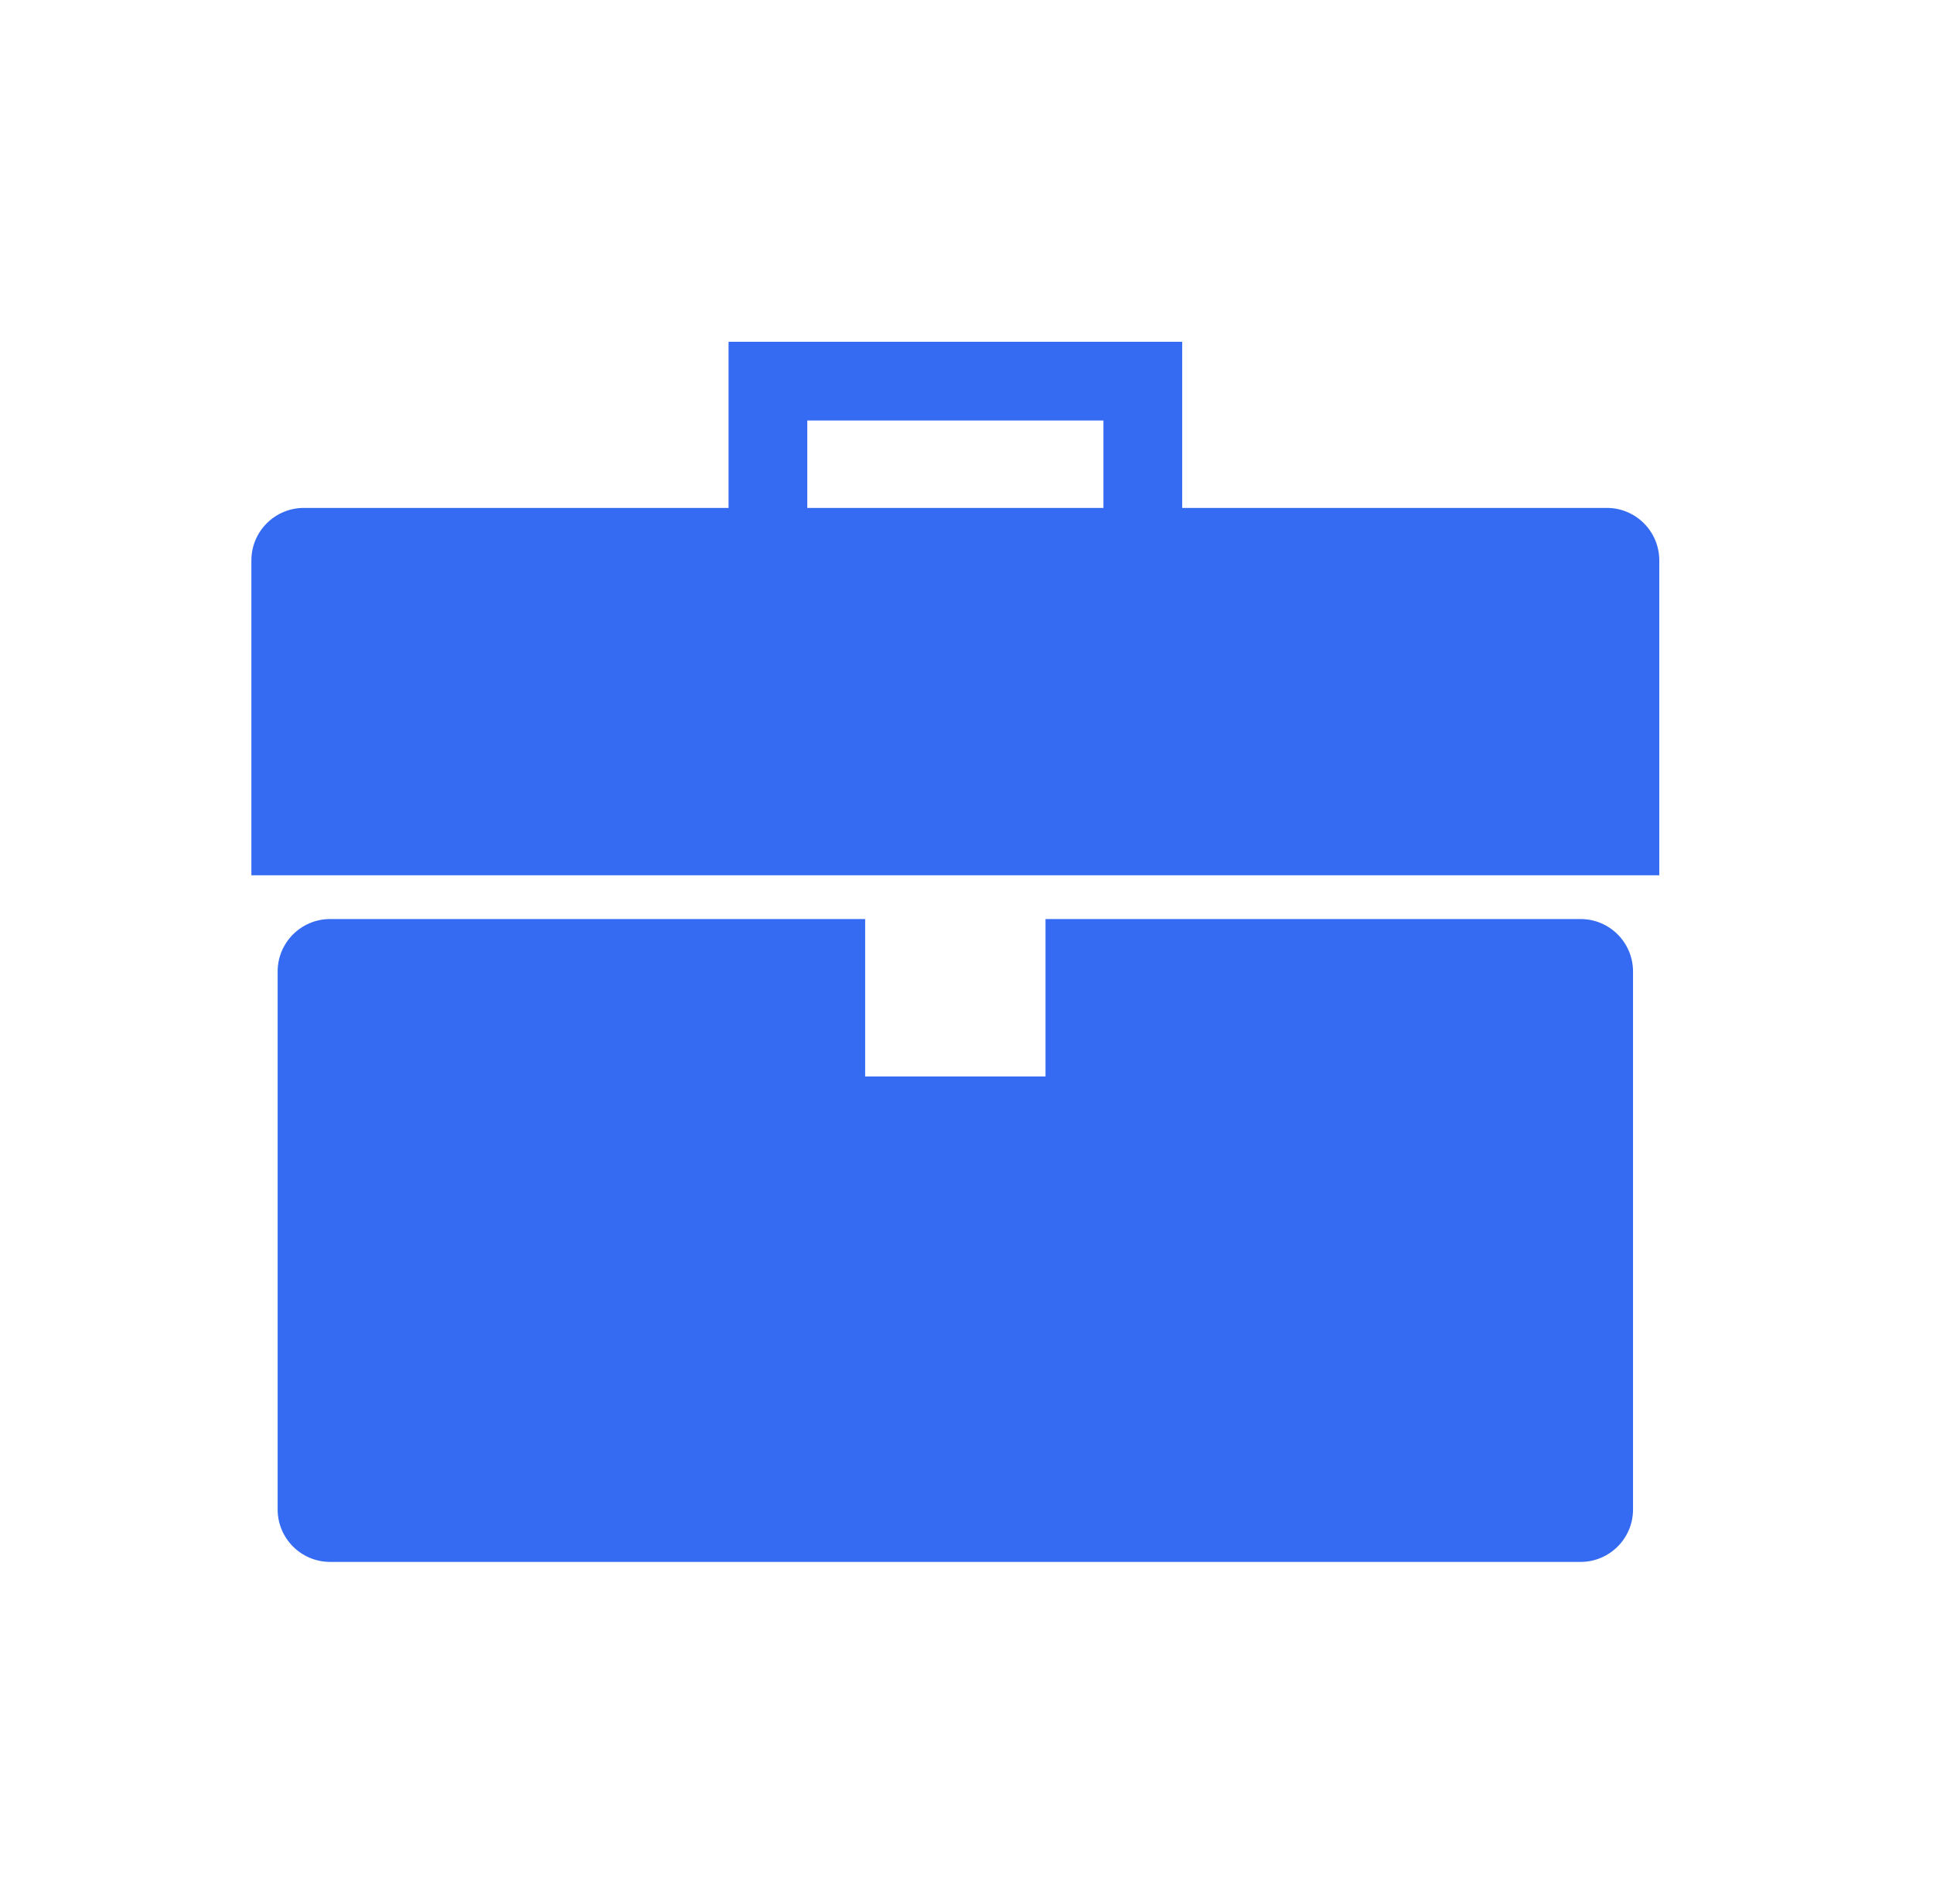
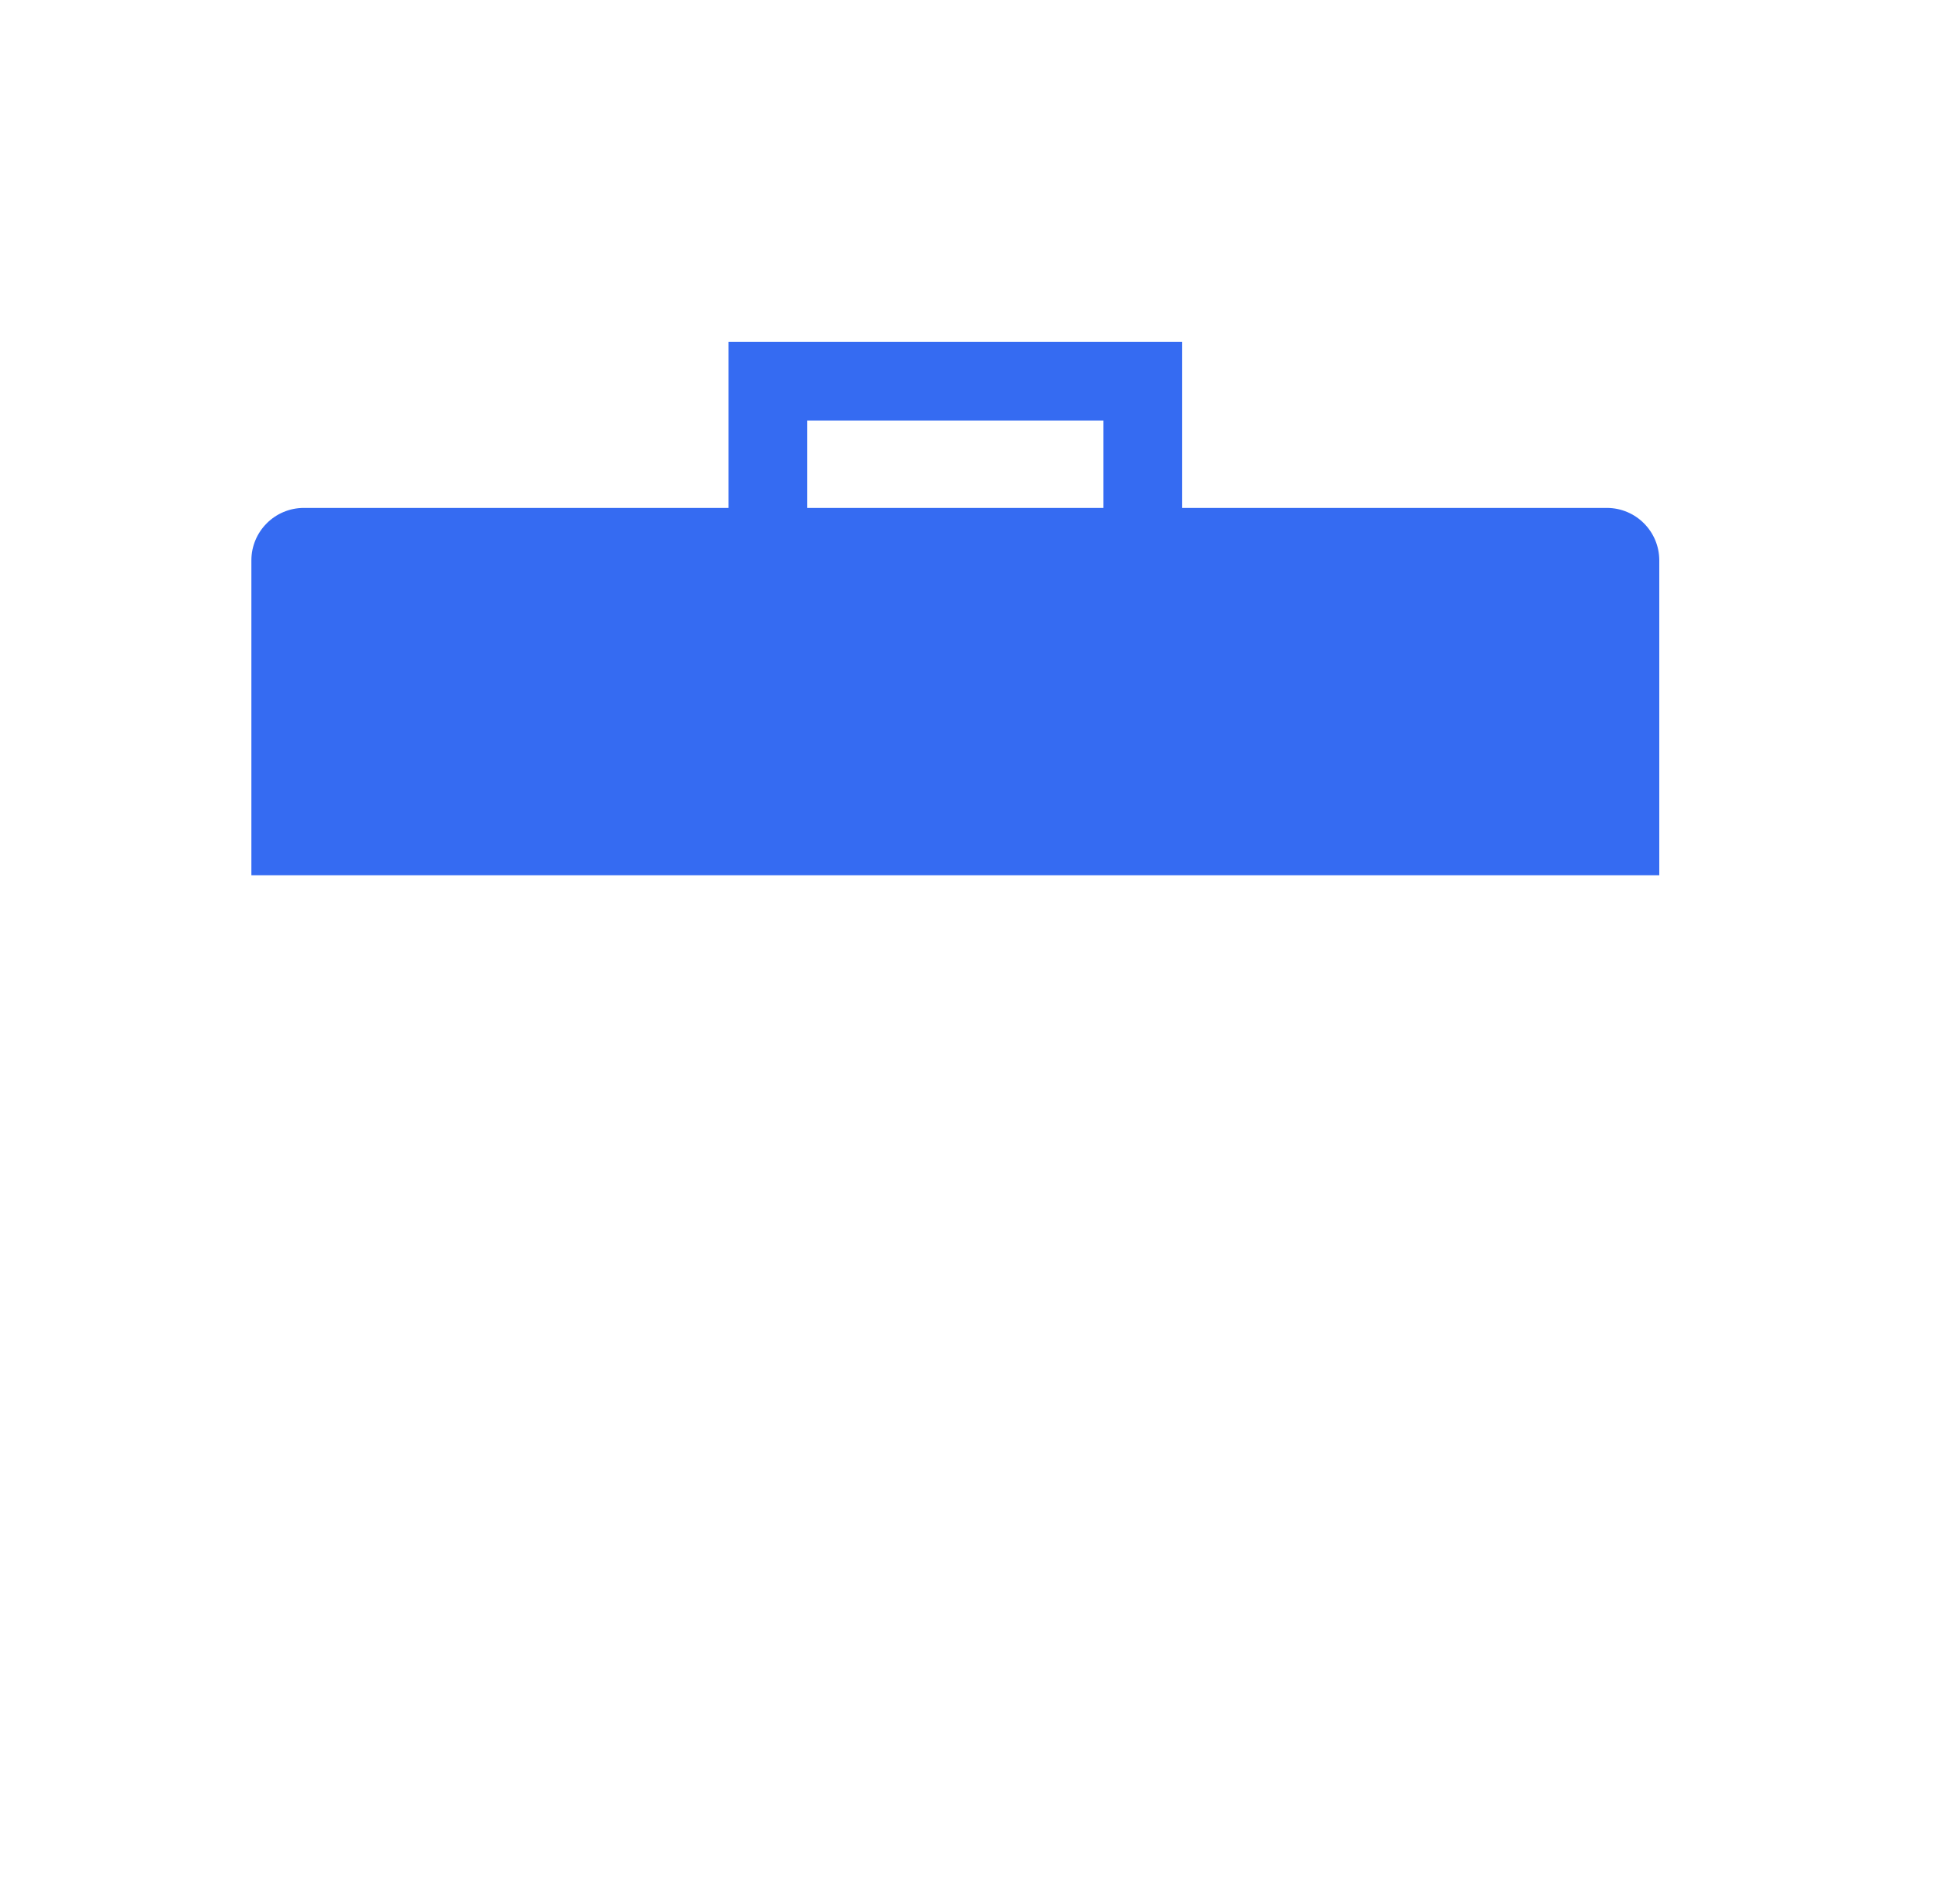
<svg xmlns="http://www.w3.org/2000/svg" width="65" height="64" viewBox="0 0 65 64" fill="none">
  <path d="M54.032 17.076H39.753V11.49H24.499V17.076H10.219C9.243 17.076 8.453 17.867 8.453 18.841V29.427H55.796V18.841C55.796 17.867 55.007 17.076 54.032 17.076ZM27.146 14.137H37.105V17.076H27.146V14.137Z" fill="#356BF2" />
-   <path d="M53.149 30.898H35.157V36.191H29.092V30.898H11.101C10.126 30.898 9.336 31.689 9.336 32.662V50.747C9.336 51.72 10.126 52.511 11.101 52.511H53.149C54.124 52.511 54.913 51.72 54.913 50.747V32.662C54.913 31.689 54.124 30.898 53.149 30.898Z" fill="#356BF2" />
</svg>